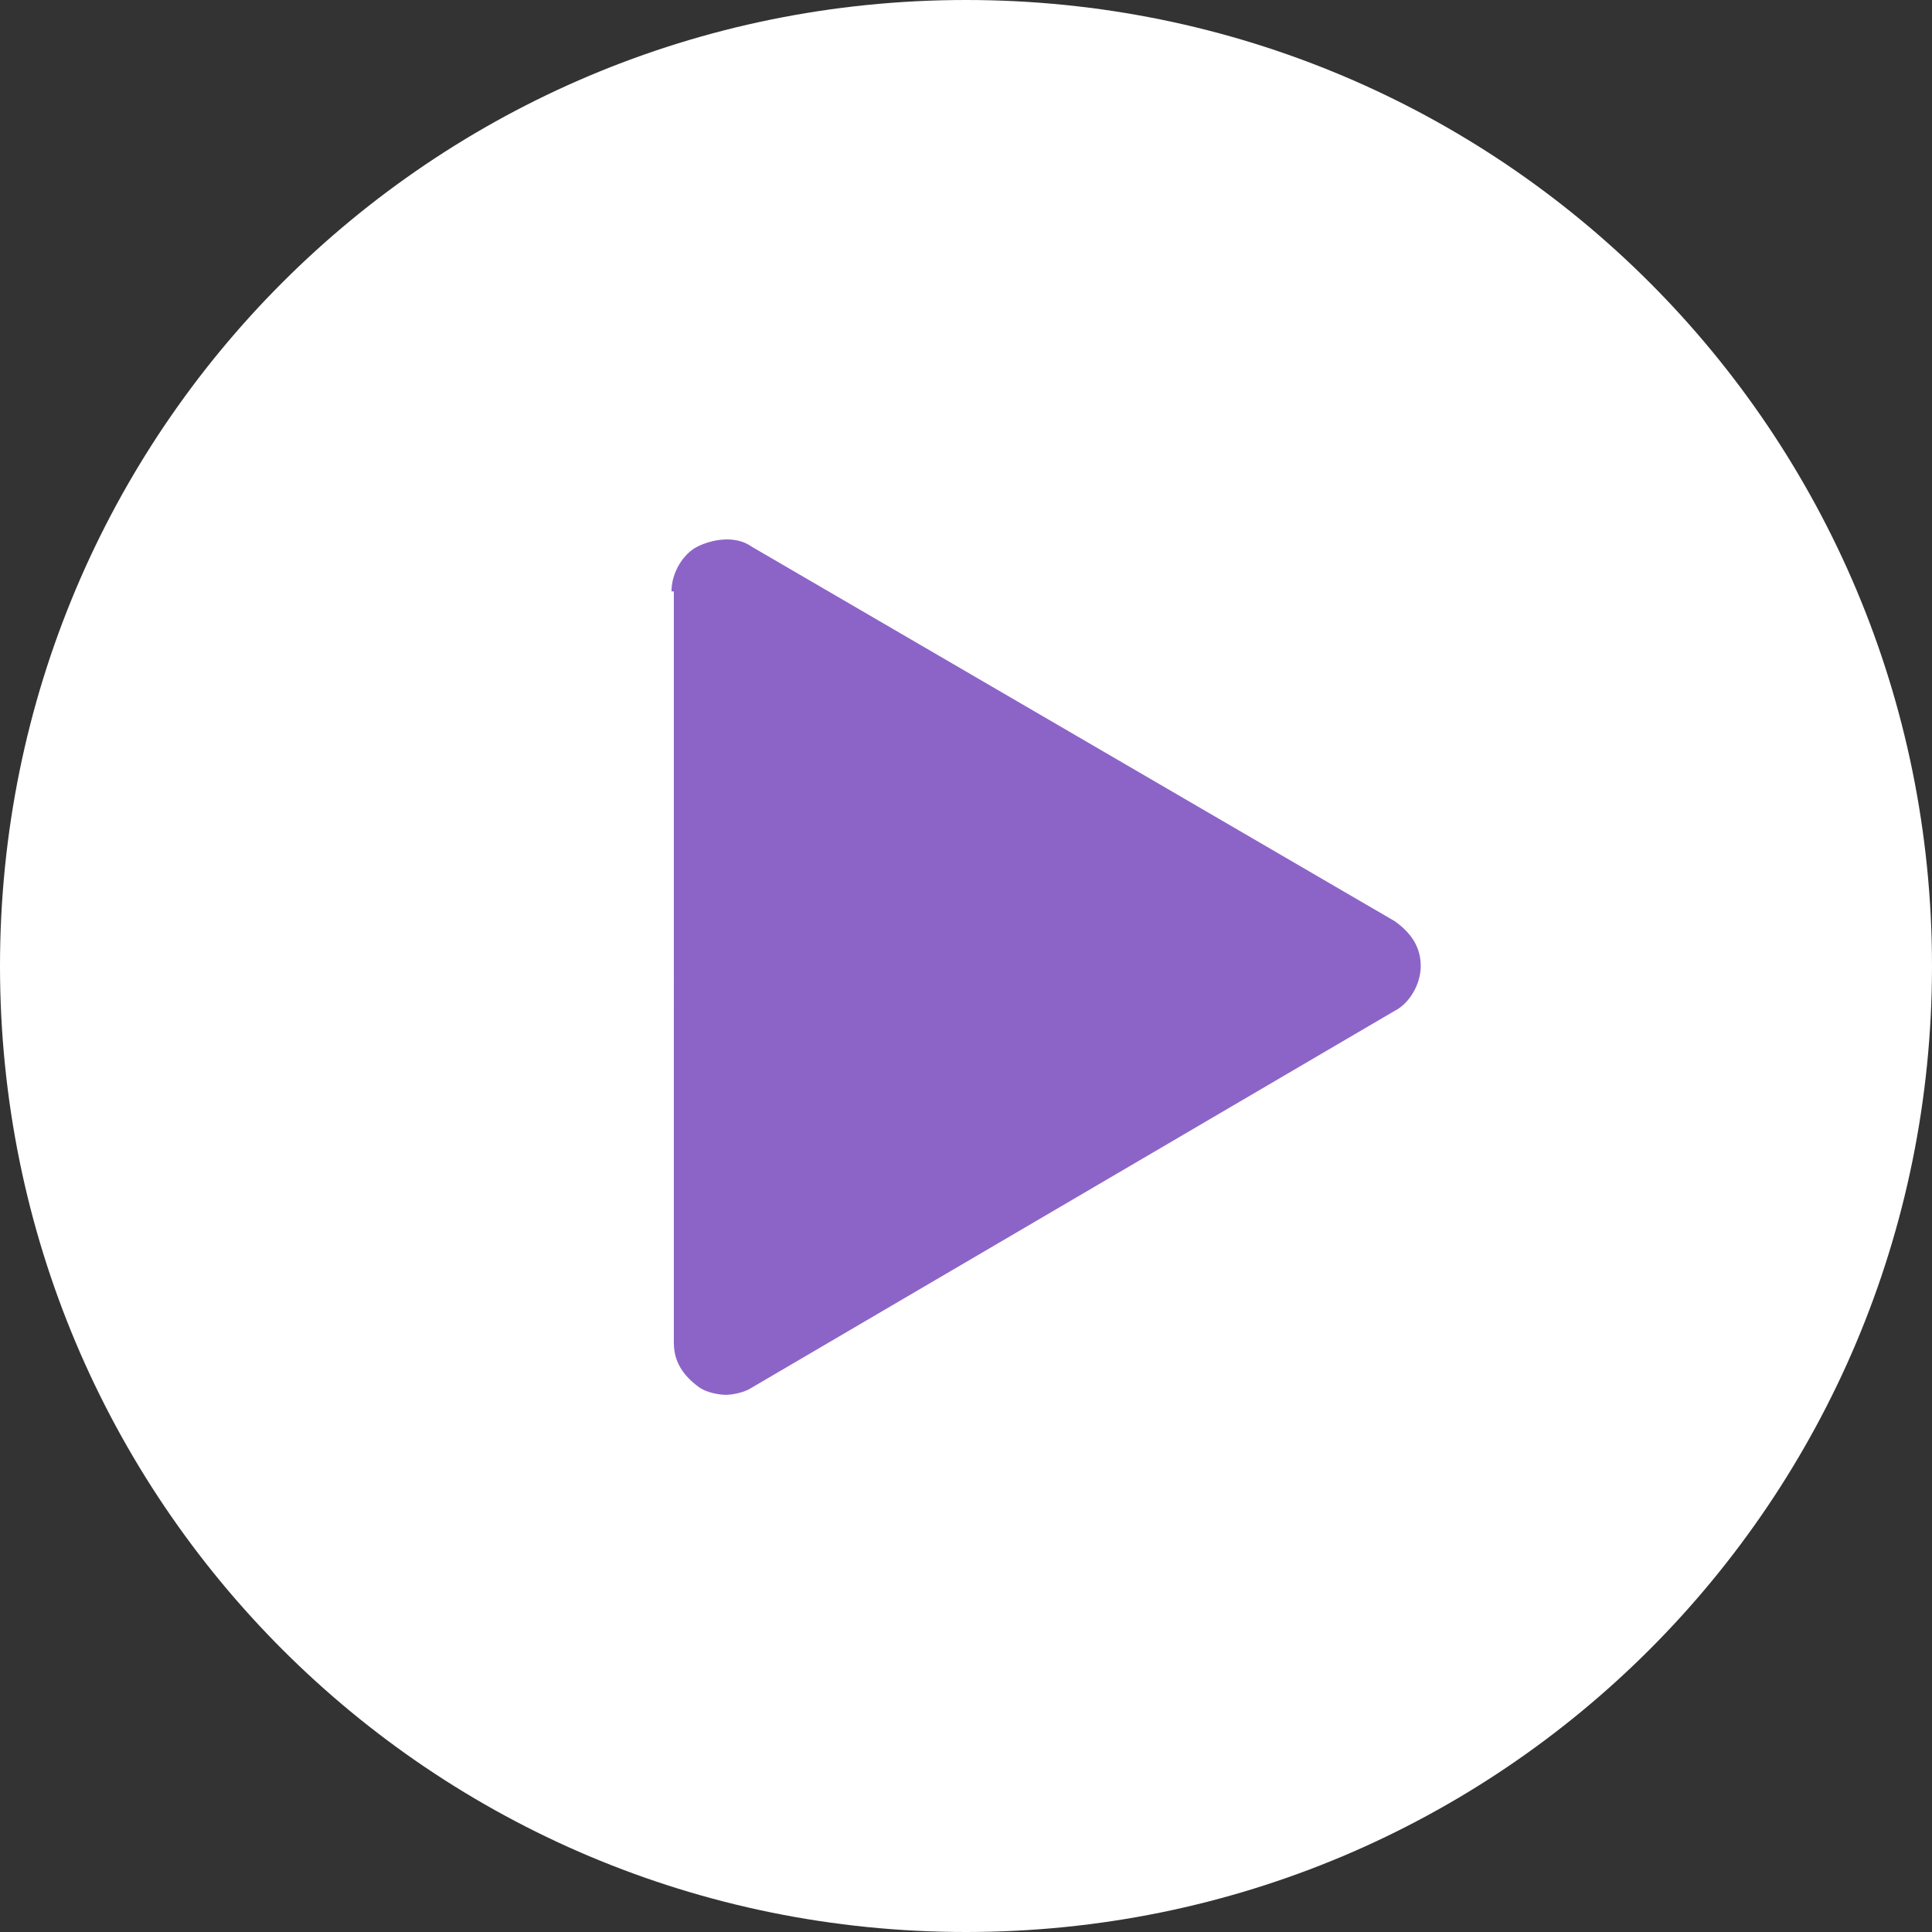
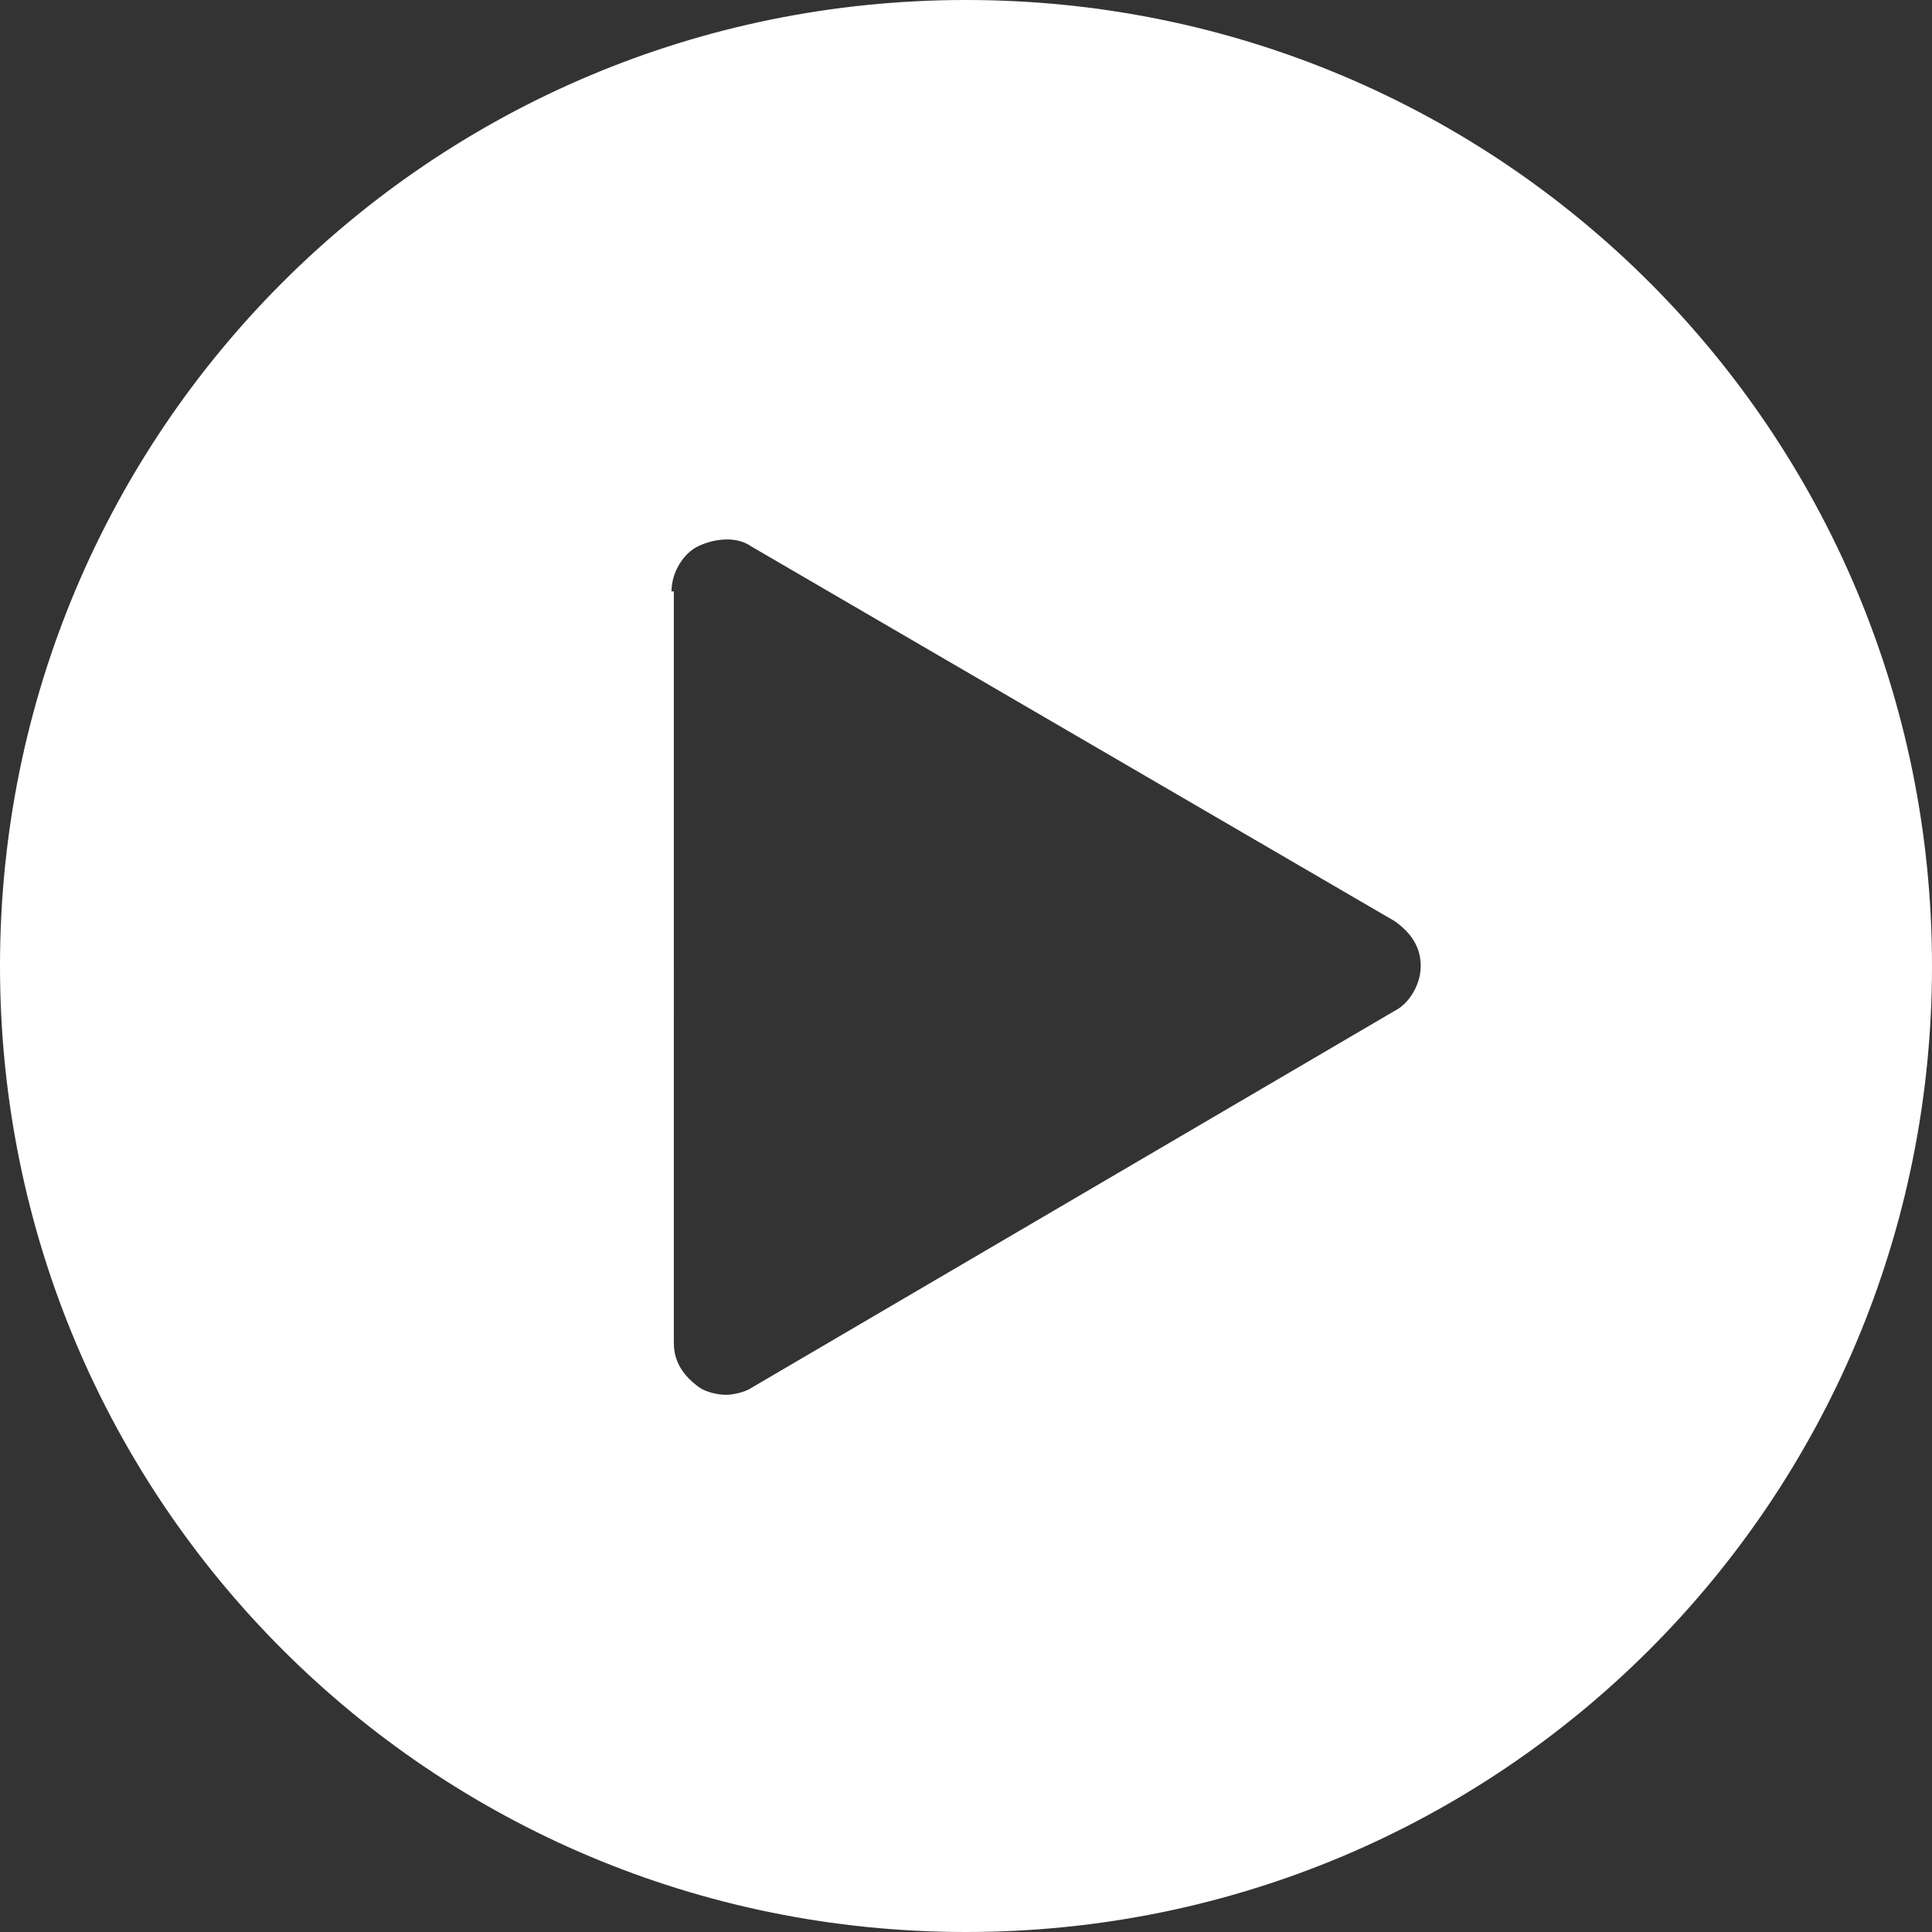
<svg xmlns="http://www.w3.org/2000/svg" width="512" height="512" x="0" y="0" viewBox="0 0 419.84 419.84" style="enable-background:new 0 0 512 512" xml:space="preserve" class="">
  <rect x="0" y="0" width="419.84" height="419.84" fill="#333333" stroke="none" />
-   <circle r="209.92" cx="209.92" cy="209.92" fill="#8c64c7" shape="circle" transform="matrix(0.58,0,0,0.58,88.166,88.166)" />
  <g transform="matrix(1,0,0,1,2.842170943040401e-14,2.842170943040401e-14)">
    <path d="M209.92 0C93.696 0 0 93.696 0 209.92s93.696 209.92 209.92 209.92 209.92-93.696 209.92-209.92S326.144 0 209.92 0zm93.184 219.648-139.776 81.92c-1.536 1.024-4.096 1.536-5.632 1.536s-4.096-.512-5.632-1.536c-3.584-2.56-5.632-5.632-5.632-9.728V128.512h-.512c0-4.096 2.56-8.192 5.632-9.728 3.072-1.536 8.192-2.56 11.776 0l139.776 81.408c3.584 2.56 5.632 5.632 5.632 9.728s-2.56 8.192-5.632 9.728z" fill="#ffffff" data-original="#000000" class="" opacity="1" />
  </g>
</svg>